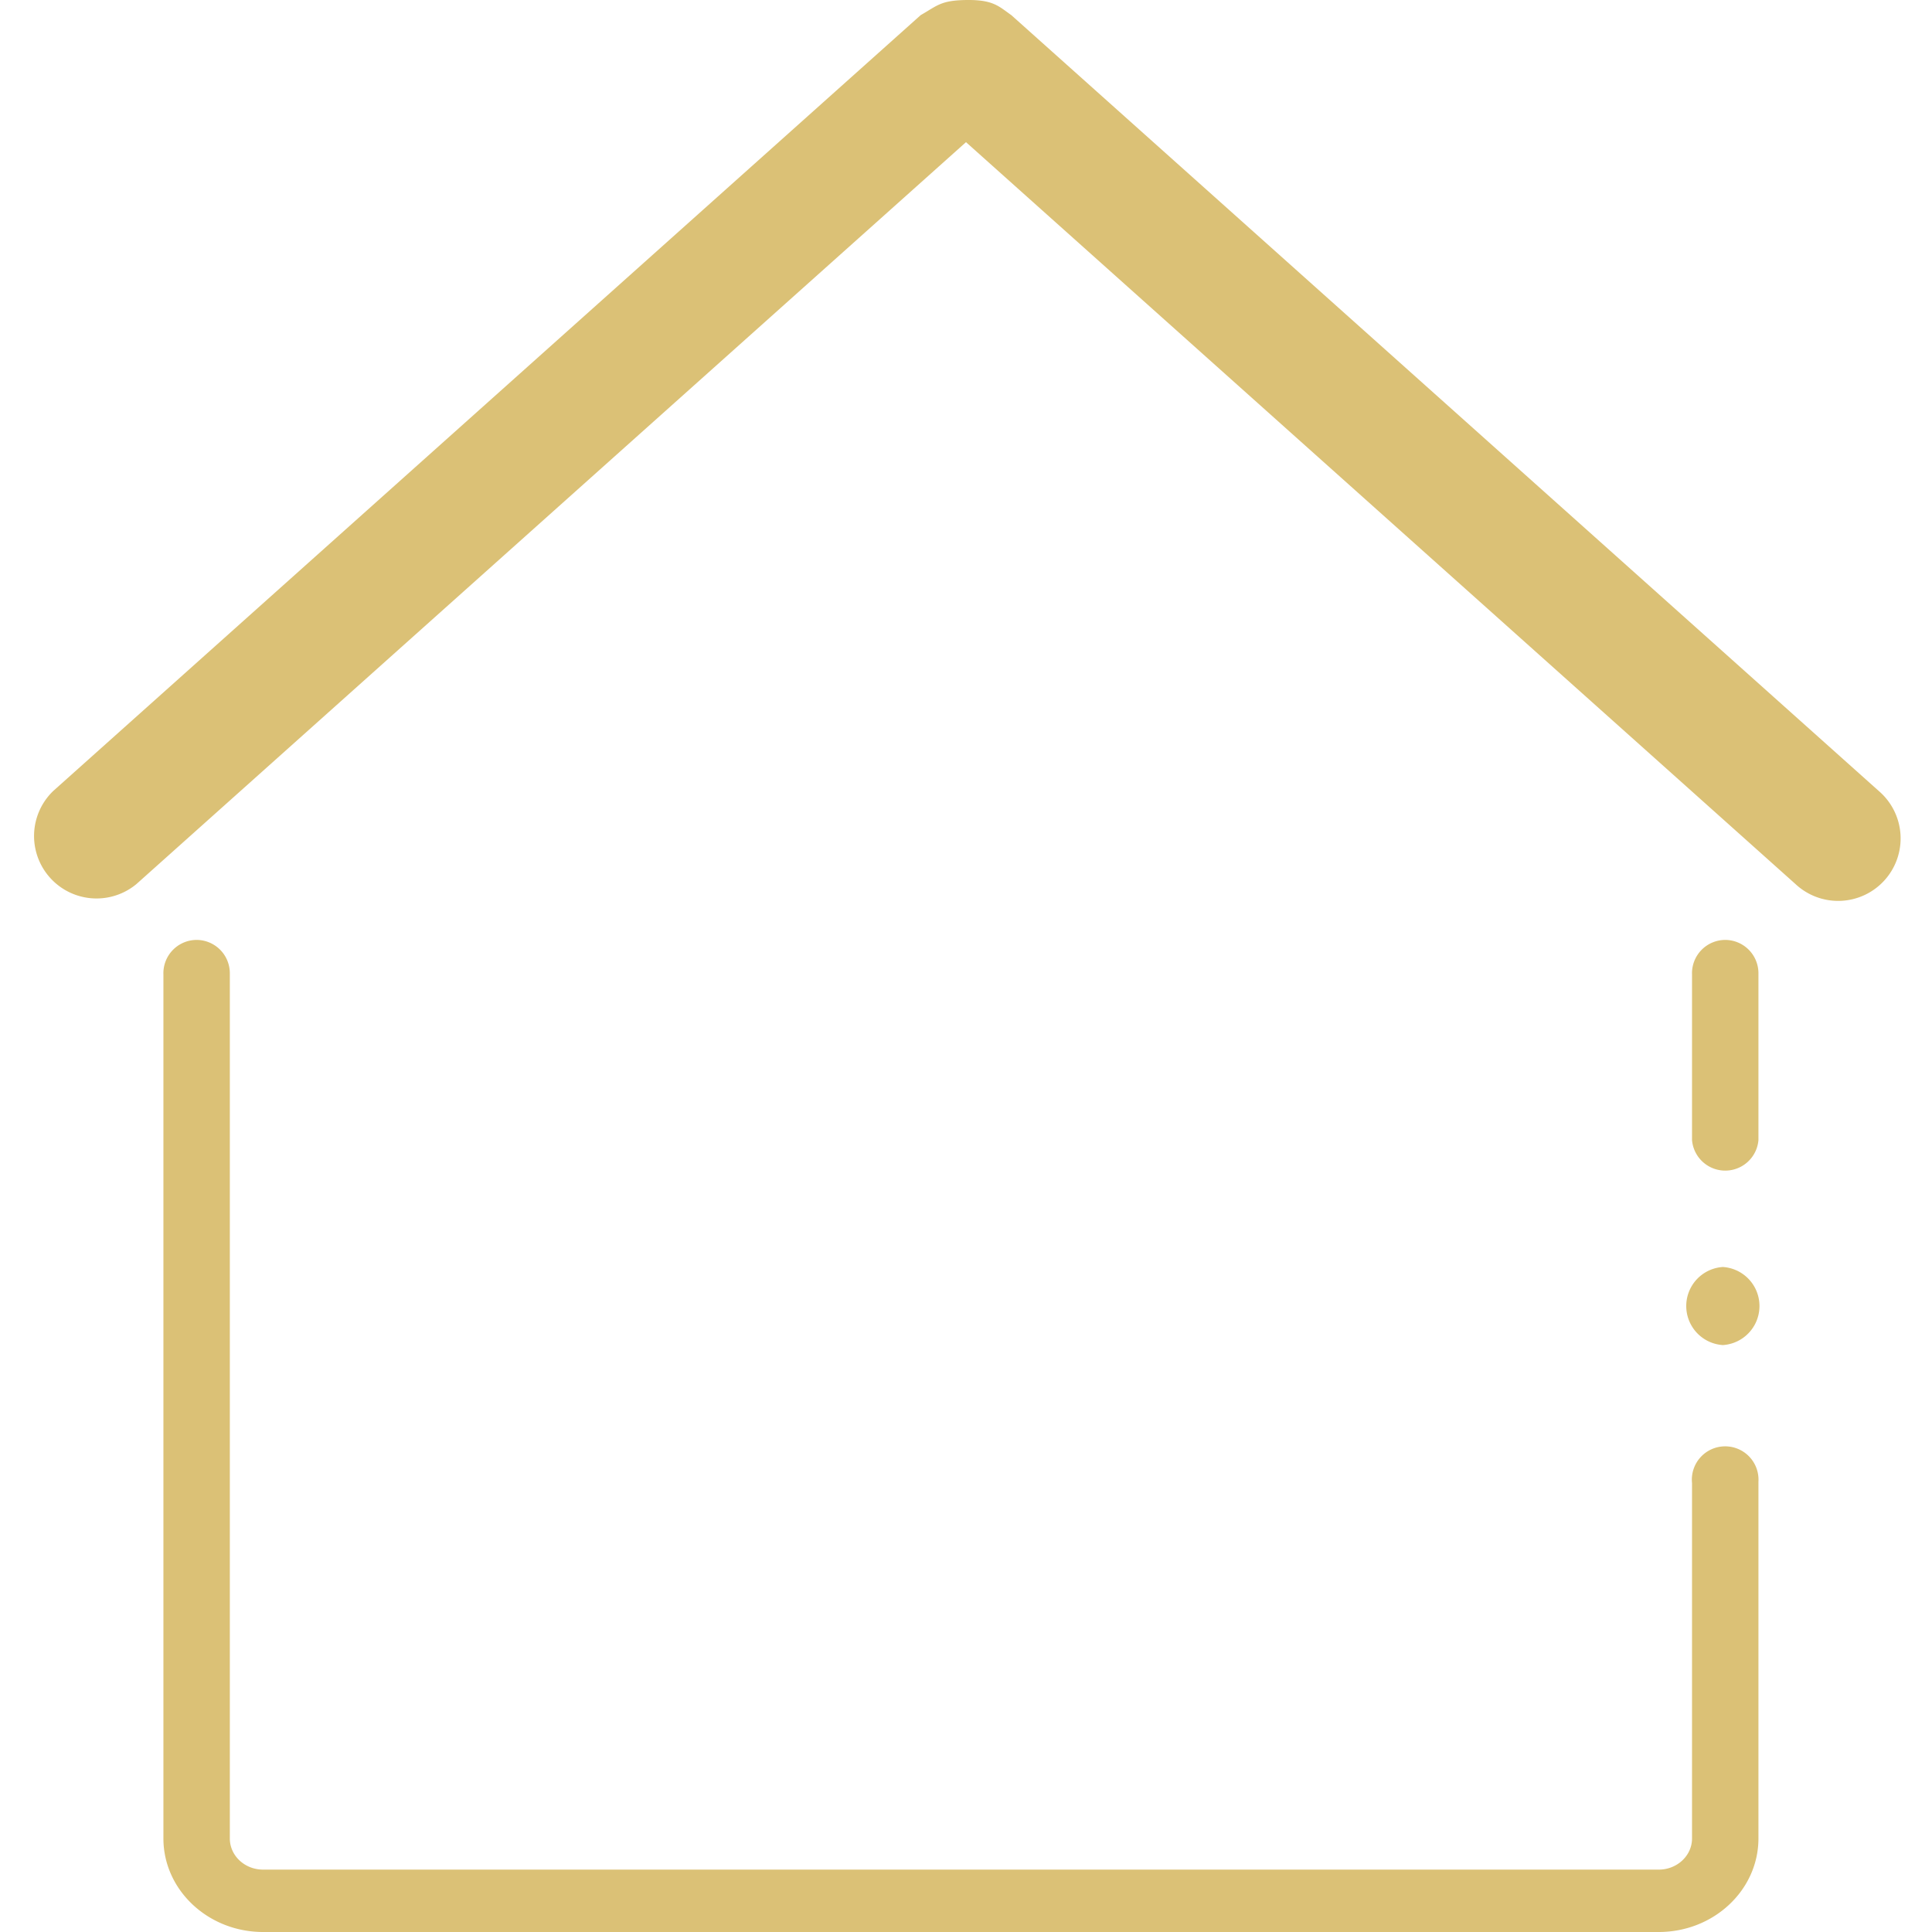
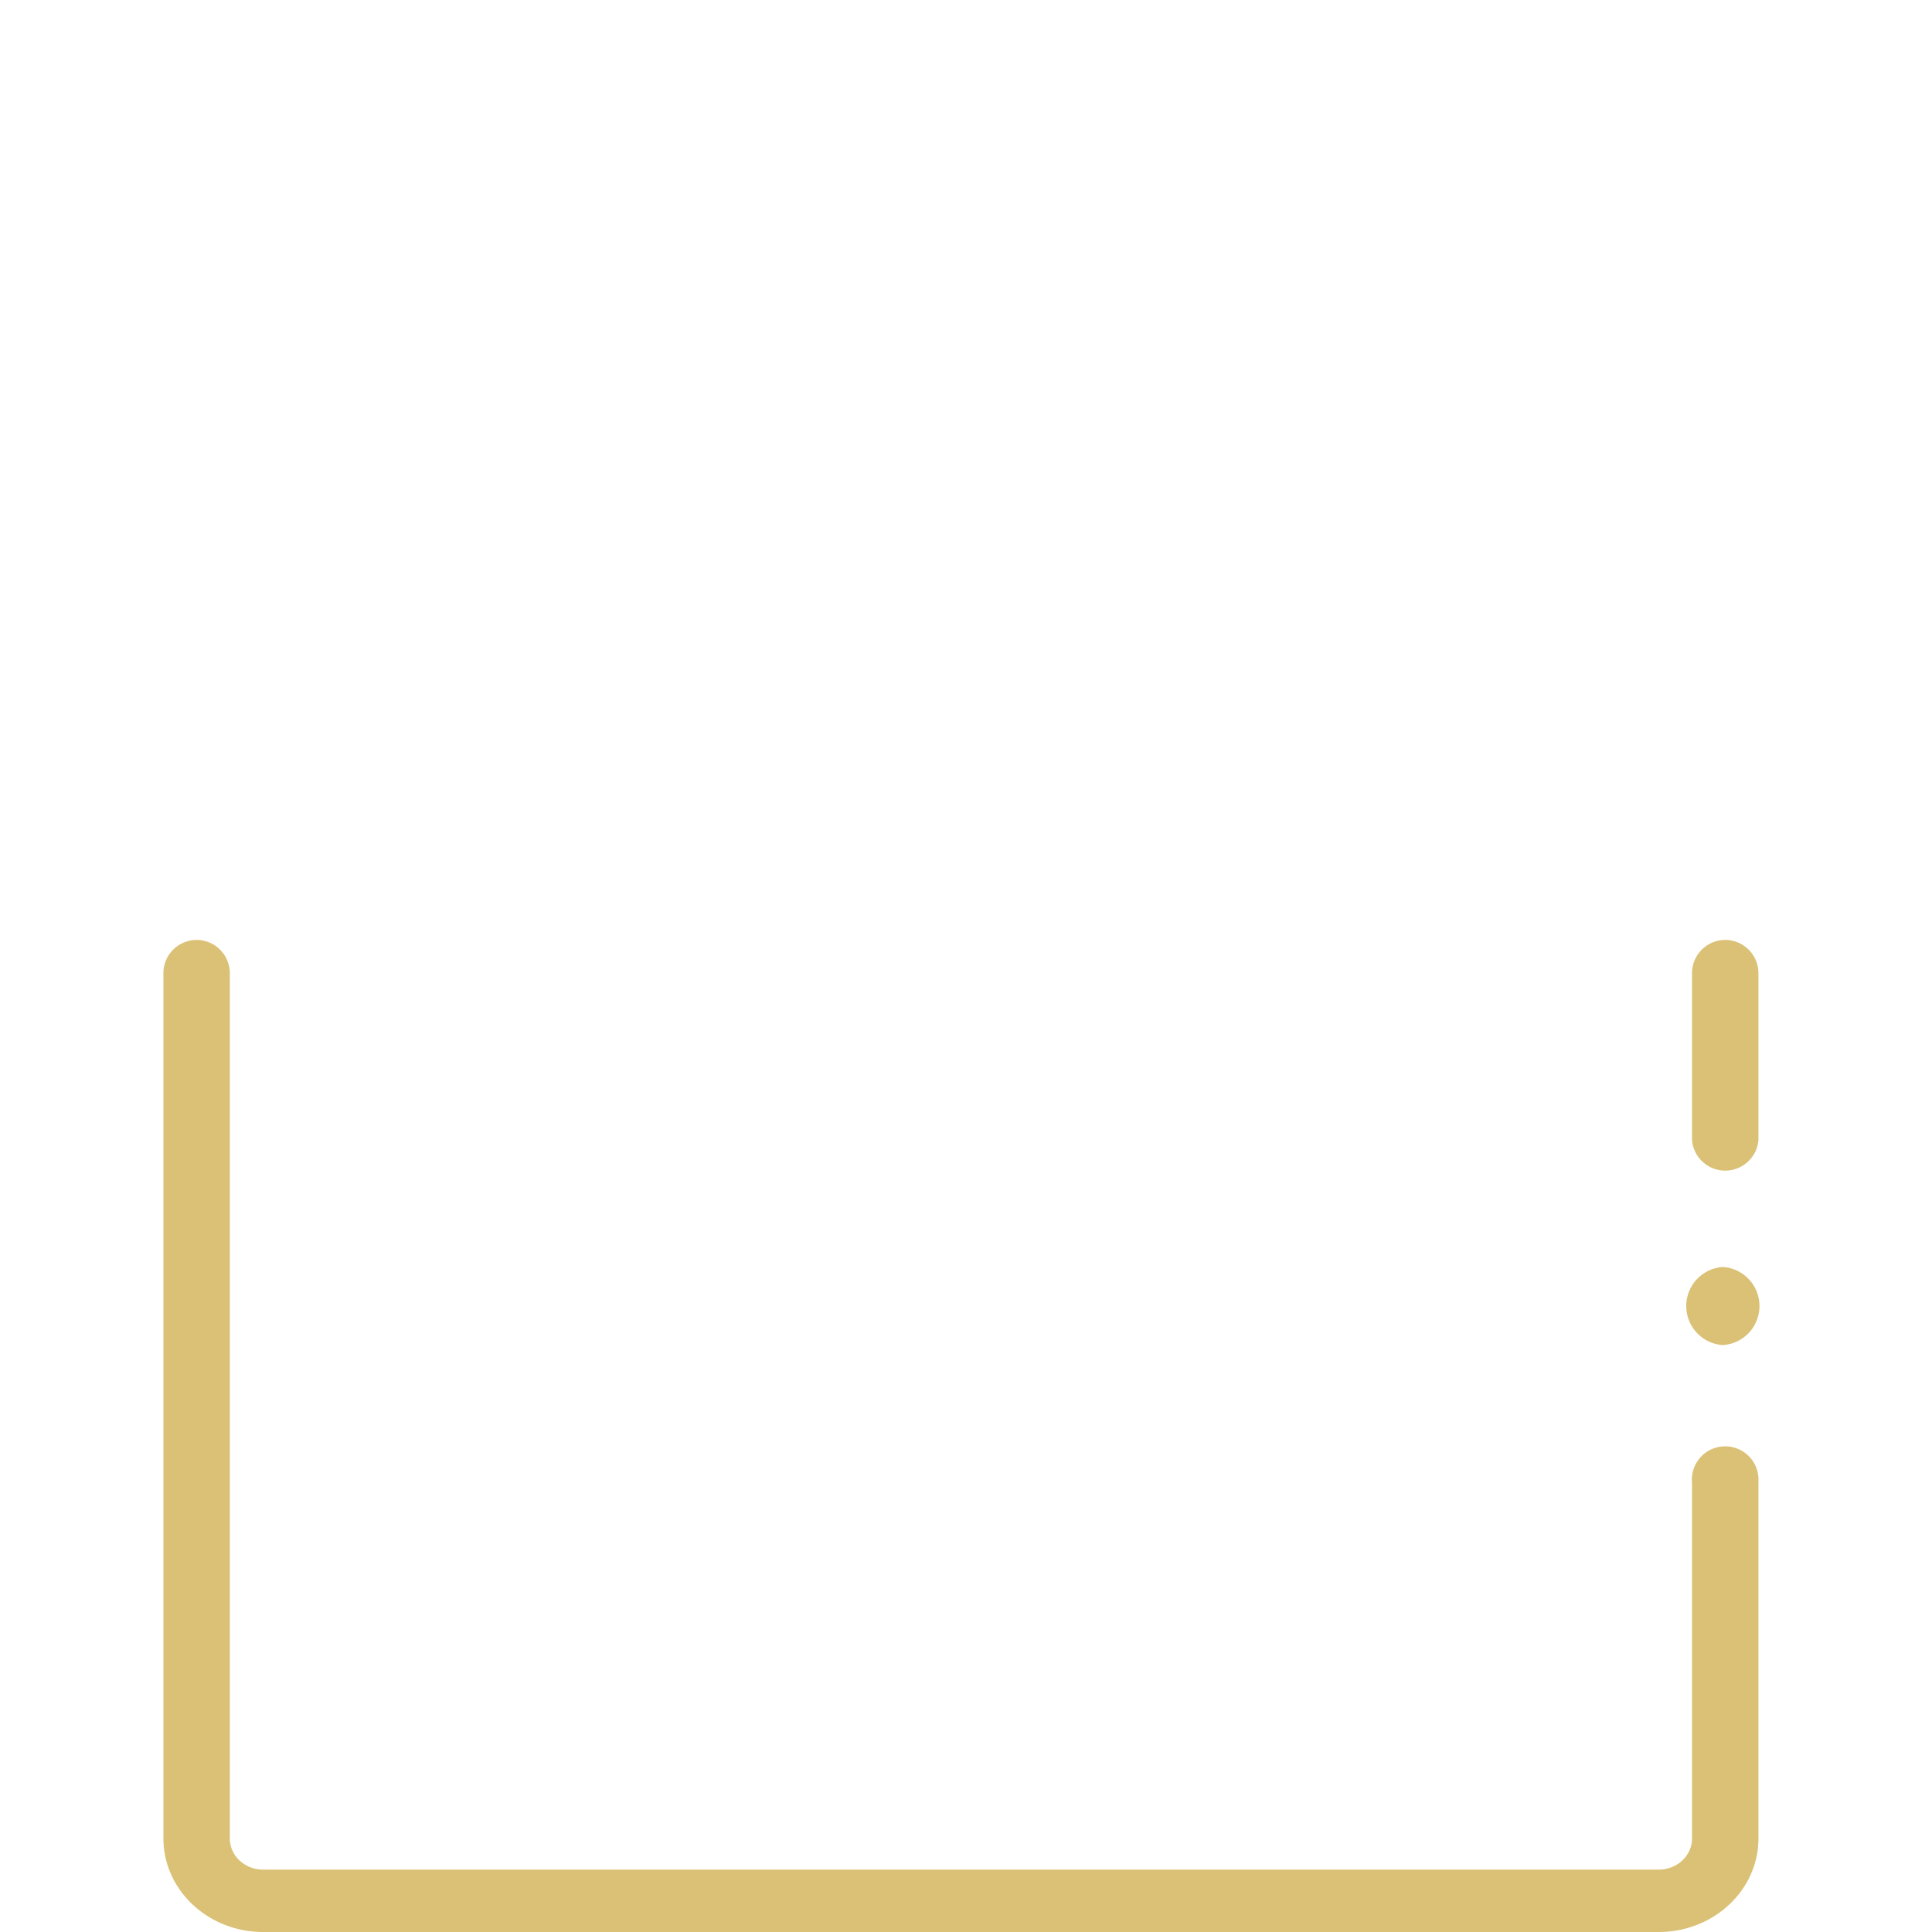
<svg xmlns="http://www.w3.org/2000/svg" width="24" height="24">
  <path style="fill:#dbc176;fill-opacity:1;fill-rule:nonzero;stroke:none;stroke-width:.065" d="M2.442 11.676a.414.414 0 0 0-.412.431v10.731c0 .64.555 1.162 1.238 1.162h17.338c.683 0 1.238-.521 1.238-1.162V18.406a.414.414 0 1 0-.825.018v4.414c0 .214-.186.387-.413.387H3.268c-.228 0-.413-.173-.413-.387v-10.75a.414.414 0 0 0-.413-.412zm18.99 0a.414.414 0 0 0-.413.431v2.056a.414.414 0 0 0 .825 0v-2.074a.414.414 0 0 0-.413-.413zm-.03 4.063a.486.486 0 0 0 0 .97.486.486 0 0 0 0-.97z" />
-   <path style="color:#000;fill:#dbc176;fill-opacity:1;stroke-width:.065;stroke-linecap:round;stroke-miterlimit:22.926;-inkscape-stroke:none" d="M11.437.188.661 9.826a.776.776 0 0 0 1.034 1.156L12 1.766l10.304 9.216a.776.776 0 1 0 1.035-1.156L12.563.188C12.409.08 12.34-.003 12.015 0c-.327.003-.368.068-.578.188z" />
</svg>